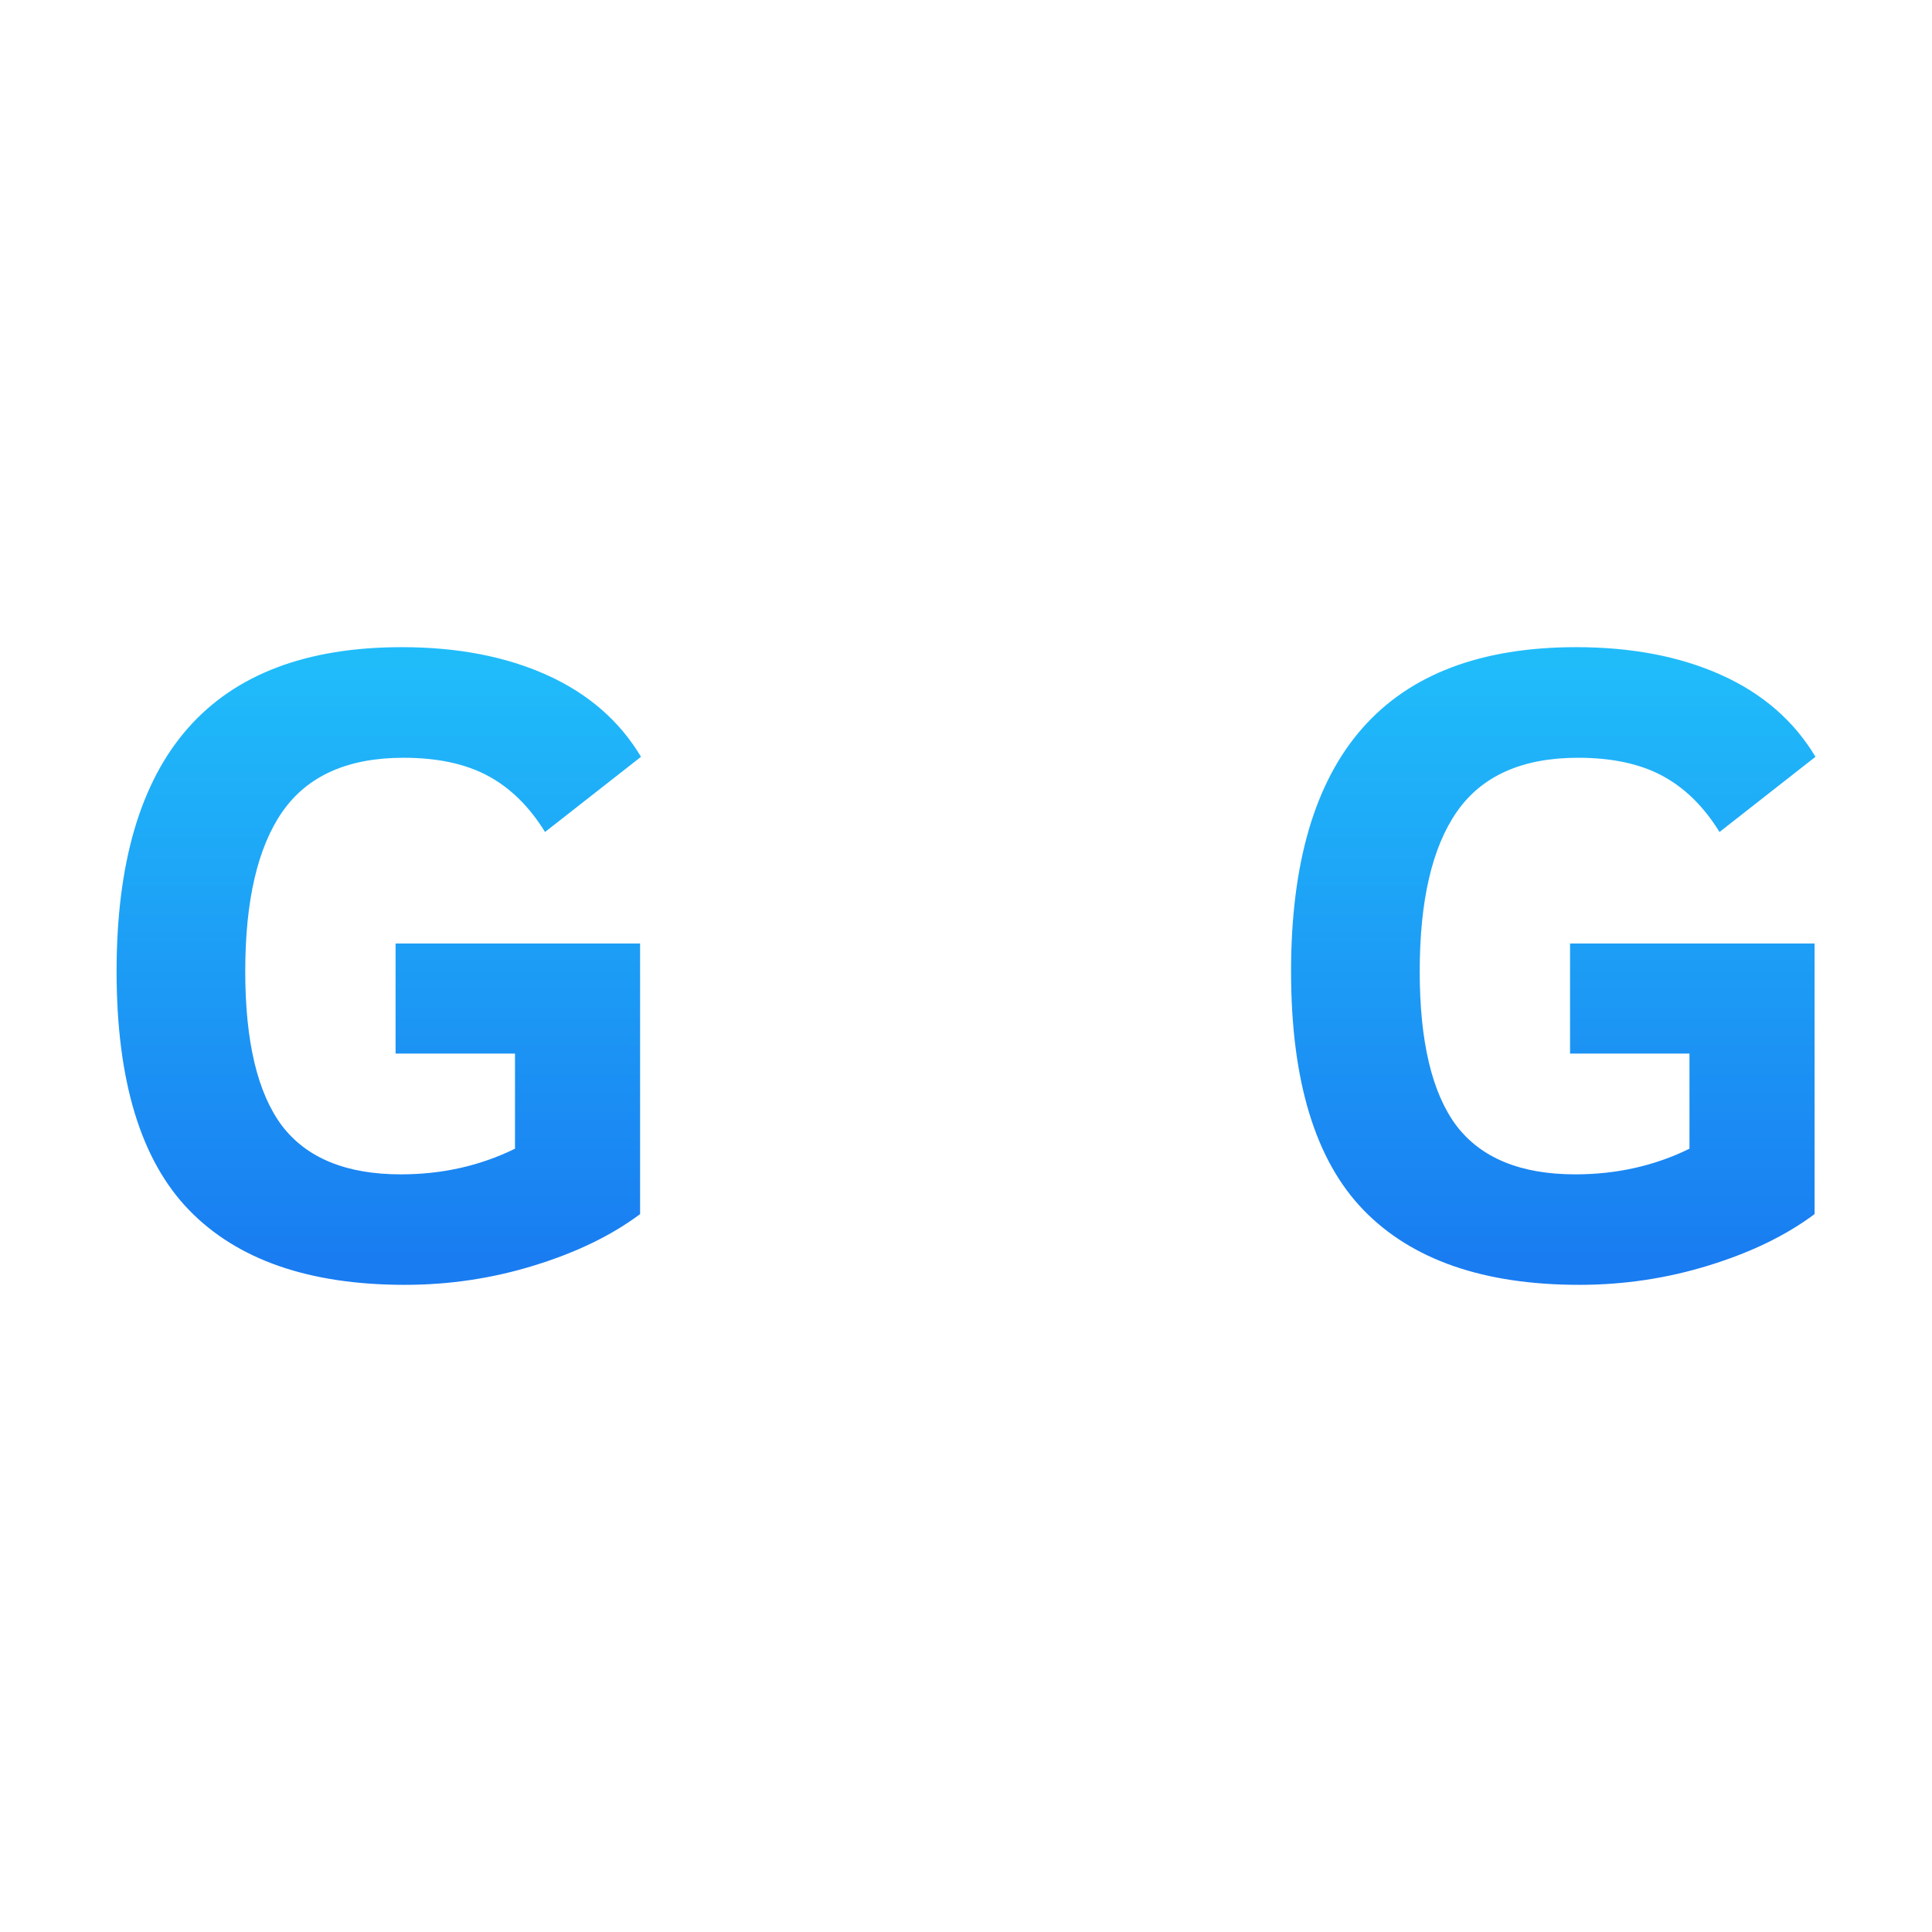
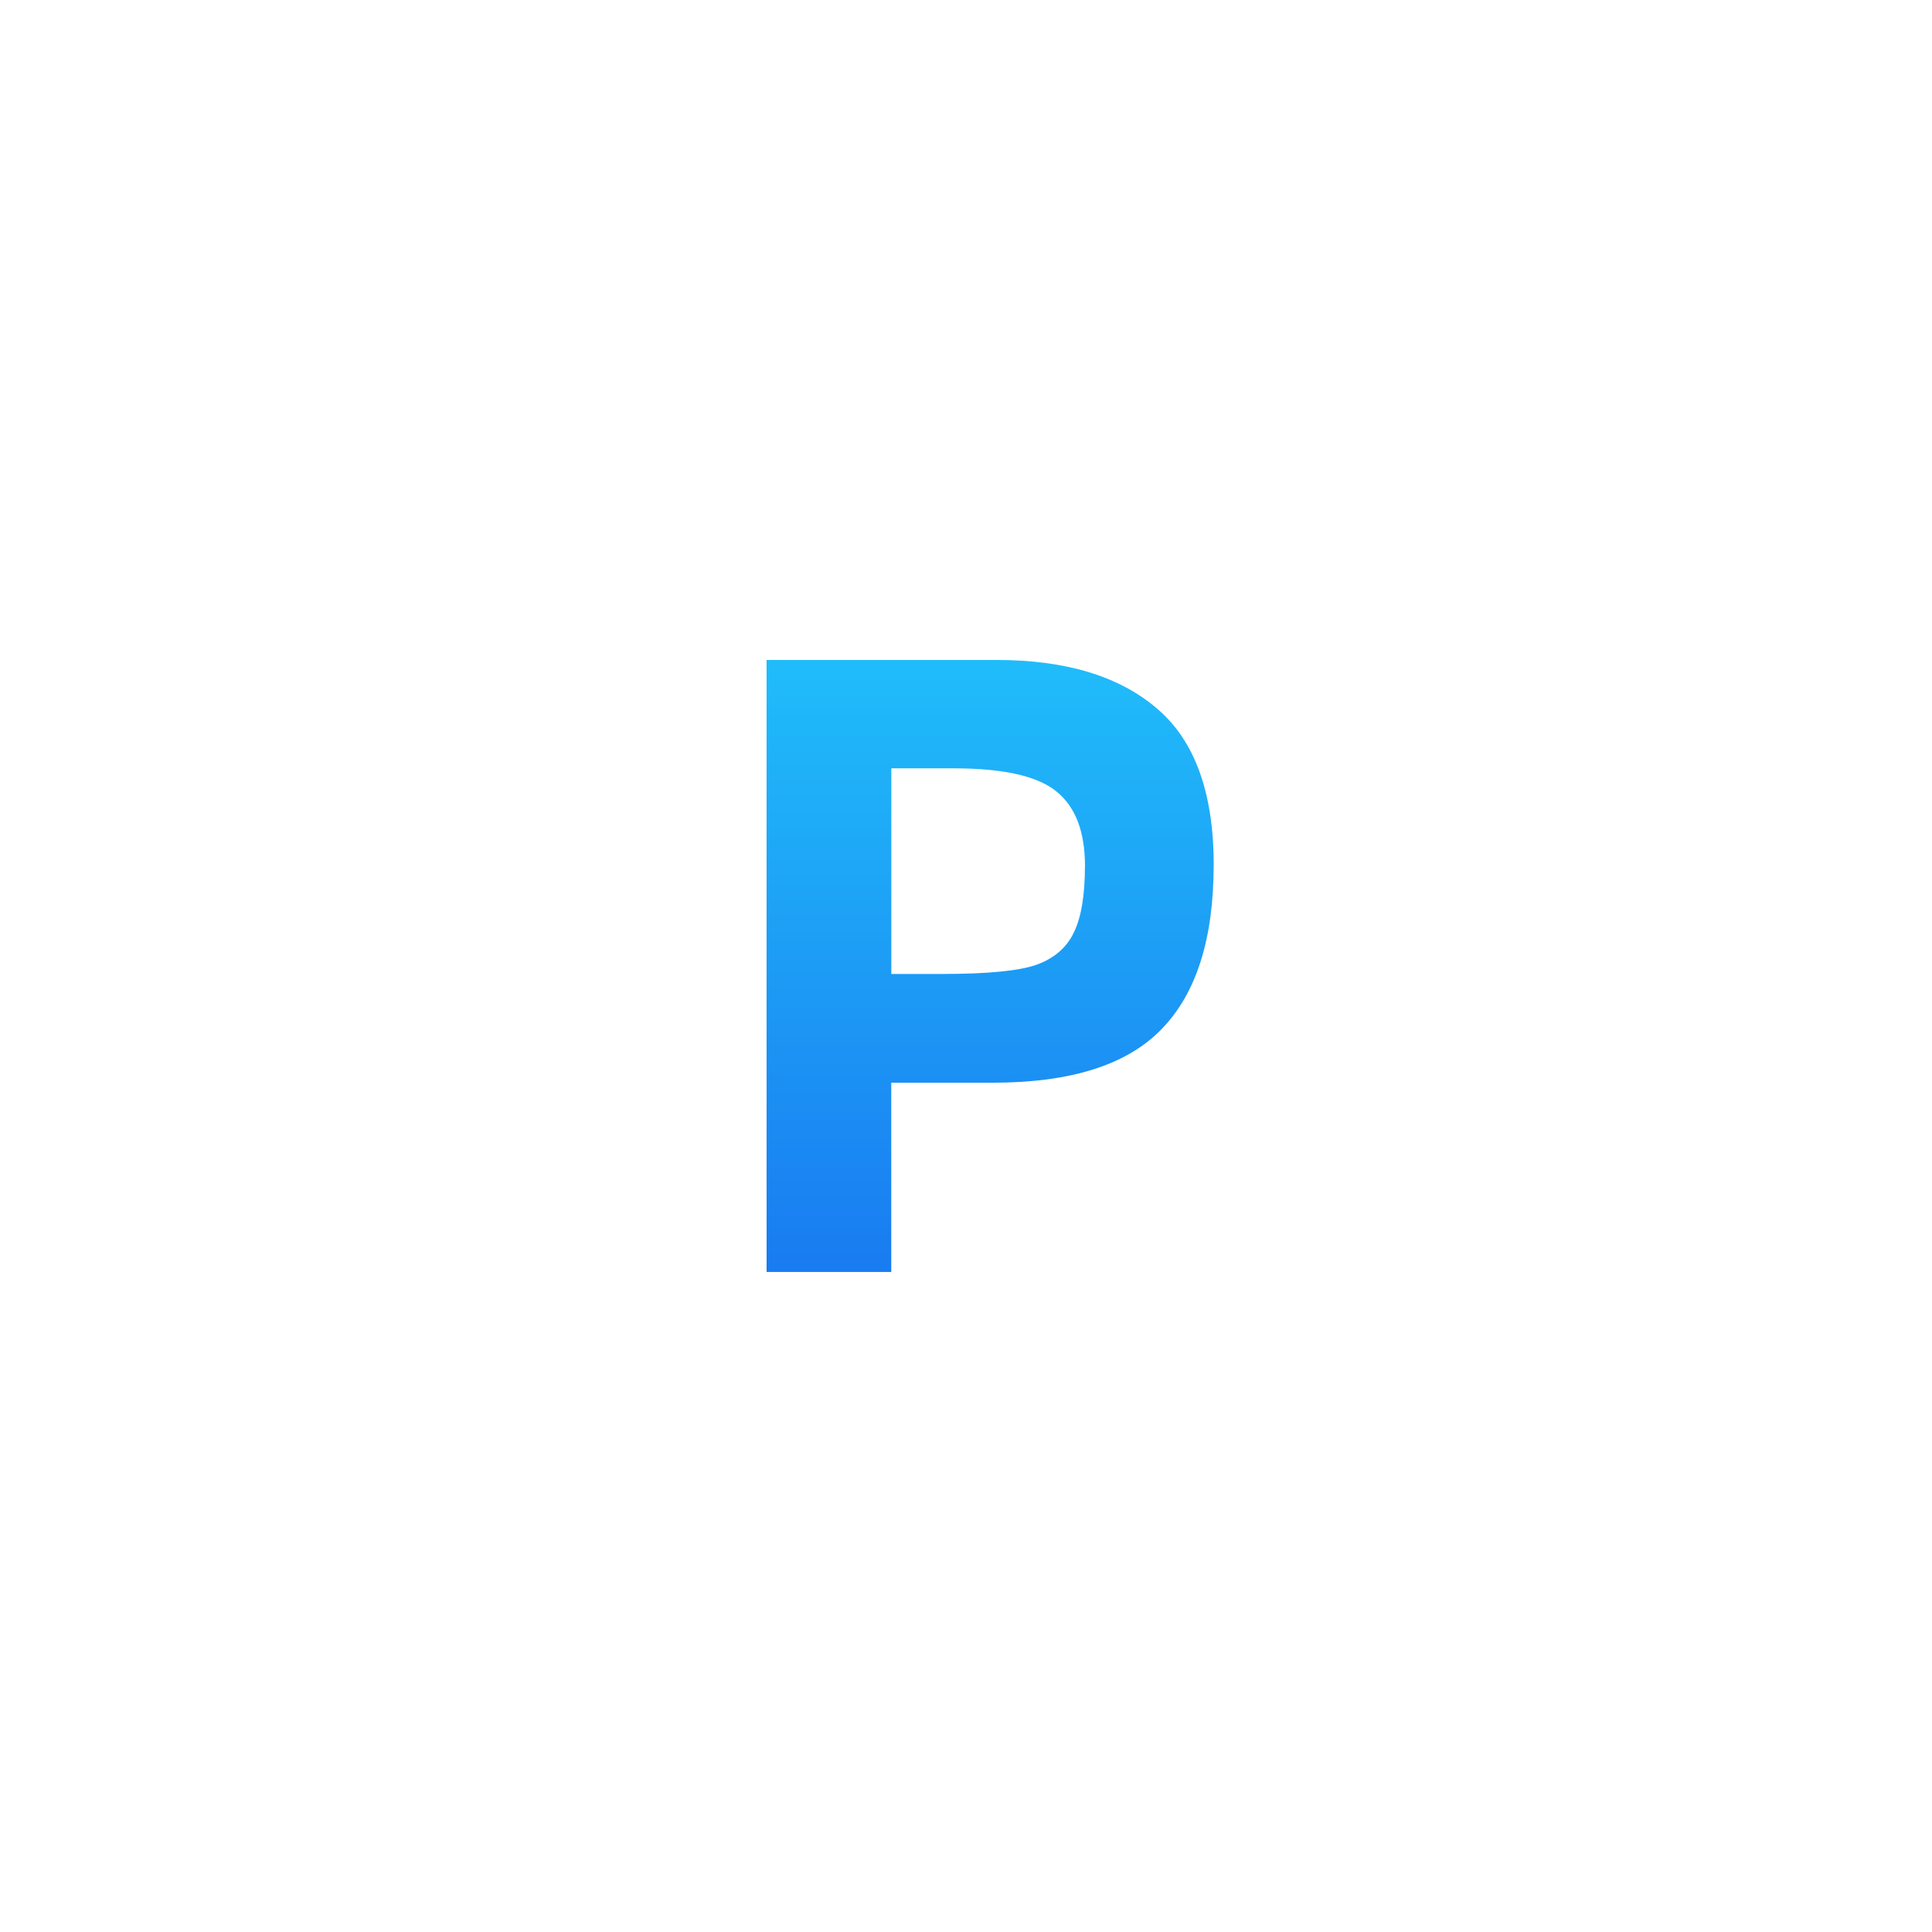
<svg xmlns="http://www.w3.org/2000/svg" xmlns:ns1="http://www.inkscape.org/namespaces/inkscape" xmlns:ns2="http://sodipodi.sourceforge.net/DTD/sodipodi-0.dtd" xmlns:xlink="http://www.w3.org/1999/xlink" width="32" height="32" id="svg5453" version="1.1" ns1:version="0.91 r13725" ns2:docname="public_key_section.svg" ns1:export-filename="48/public_keys_section.png" ns1:export-xdpi="135" ns1:export-ydpi="135">
  <defs id="defs5455">
    <linearGradient ns1:collect="always" id="linearGradient4143">
      <stop style="stop-color:#197cf1;stop-opacity:1" offset="0" id="stop4145" />
      <stop style="stop-color:#20bcfa;stop-opacity:1" offset="1" id="stop4147" />
    </linearGradient>
    <linearGradient ns1:collect="always" xlink:href="#linearGradient4143" id="linearGradient4195" x1="400.571" y1="536.798" x2="400.571" y2="526.798" gradientUnits="userSpaceOnUse" />
  </defs>
  <ns2:namedview id="base" pagecolor="#ffffff" bordercolor="#666666" borderopacity="1.0" ns1:pageopacity="0" ns1:pageshadow="2" ns1:zoom="11.313709" ns1:cx="-18.4478" ns1:cy="12.953515" ns1:document-units="px" ns1:current-layer="layer1" showgrid="true" fit-margin-top="0" fit-margin-left="0" fit-margin-right="0" fit-margin-bottom="0" ns1:window-width="1876" ns1:window-height="1051" ns1:window-x="0" ns1:window-y="0" ns1:window-maximized="1" ns1:showpageshadow="false" borderlayer="true" showguides="true">
    <ns1:grid type="xygrid" id="grid4063" />
    <ns2:guide position="1.1650391e-05,32" orientation="32,0" id="guide4157" />
    <ns2:guide position="1.1650391e-05,2.6367188e-05" orientation="0,32" id="guide4159" />
    <ns2:guide position="32,2.6367188e-05" orientation="-32,0" id="guide4161" />
    <ns2:guide position="32,32" orientation="0,-32" id="guide4163" />
    <ns2:guide position="2,30" orientation="28,0" id="guide4167" />
    <ns2:guide position="2,2" orientation="0,28" id="guide4169" />
    <ns2:guide position="30,2" orientation="-28,0" id="guide4171" />
    <ns2:guide position="30,30" orientation="0,-28" id="guide4173" />
    <ns2:guide position="2,30" orientation="28,0" id="guide4181" />
    <ns2:guide position="2,2" orientation="0,14" id="guide4183" />
    <ns2:guide position="16,2" orientation="-28,0" id="guide4185" />
    <ns2:guide position="16,30" orientation="0,-14" id="guide4187" />
    <ns2:guide position="9,23" orientation="14,0" id="guide4193" />
    <ns2:guide position="9,9" orientation="0,14" id="guide4195" />
    <ns2:guide position="23,9" orientation="-14,0" id="guide4197" />
    <ns2:guide position="23,23" orientation="0,-14" id="guide4199" />
  </ns2:namedview>
  <g ns1:label="Capa 1" ns1:groupmode="layer" id="layer1" transform="translate(-384.571,-515.798)">
    <g style="font-style:normal;font-variant:normal;font-weight:bold;font-stretch:normal;font-size:15px;line-height:125%;font-family:'Clear Sans';-inkscape-font-specification:'Clear Sans Bold';letter-spacing:0px;word-spacing:0px;fill:url(#linearGradient4195);fill-opacity:1;stroke:none;stroke-width:1px;stroke-linecap:butt;stroke-linejoin:miter;stroke-opacity:1" id="text4184">
-       <path d="m 393.599,529.579 q -0.388,-0.63 -0.945,-0.93 -0.557,-0.3 -1.399,-0.3 -1.384,0 -2.007,0.894 -0.615,0.886 -0.615,2.644 0,1.743 0.608,2.556 0.615,0.806 1.97,0.806 1.025,0 1.89,-0.425 l 0,-1.575 -1.978,0 0,-1.824 4.05,0 0,4.482 q -0.703,0.527 -1.75,0.85 -1.04,0.322 -2.146,0.322 -2.373,0 -3.574,-1.238 -1.201,-1.238 -1.201,-3.955 0,-5.369 4.724,-5.369 1.377,0 2.402,0.461 1.025,0.461 1.56,1.355 l -1.589,1.245 z" style="fill:url(#linearGradient4195);fill-opacity:1" id="path4198" />
      <path d="m 404.673,530.128 q 0,1.831 -0.864,2.717 -0.857,0.886 -2.791,0.886 l -1.685,0 0,3.135 -2.065,0 0,-10.137 3.809,0 q 1.721,0 2.659,0.806 0.938,0.798 0.938,2.593 z m -2.131,0.015 q 0,-0.857 -0.476,-1.238 -0.469,-0.381 -1.699,-0.381 l -1.033,0 0,3.406 0.842,0 q 1.135,0 1.567,-0.154 0.439,-0.161 0.615,-0.535 0.183,-0.374 0.183,-1.099 z" style="fill:url(#linearGradient4195);fill-opacity:1" id="path4200" />
-       <path d="m 413.052,529.579 q -0.388,-0.63 -0.945,-0.93 -0.557,-0.3 -1.399,-0.3 -1.384,0 -2.007,0.894 -0.615,0.886 -0.615,2.644 0,1.743 0.608,2.556 0.615,0.806 1.97,0.806 1.025,0 1.89,-0.425 l 0,-1.575 -1.978,0 0,-1.824 4.05,0 0,4.482 q -0.703,0.527 -1.75,0.85 -1.04,0.322 -2.146,0.322 -2.373,0 -3.574,-1.238 -1.201,-1.238 -1.201,-3.955 0,-5.369 4.724,-5.369 1.377,0 2.402,0.461 1.025,0.461 1.56,1.355 l -1.589,1.245 z" style="fill:url(#linearGradient4195);fill-opacity:1" id="path4202" />
    </g>
  </g>
</svg>